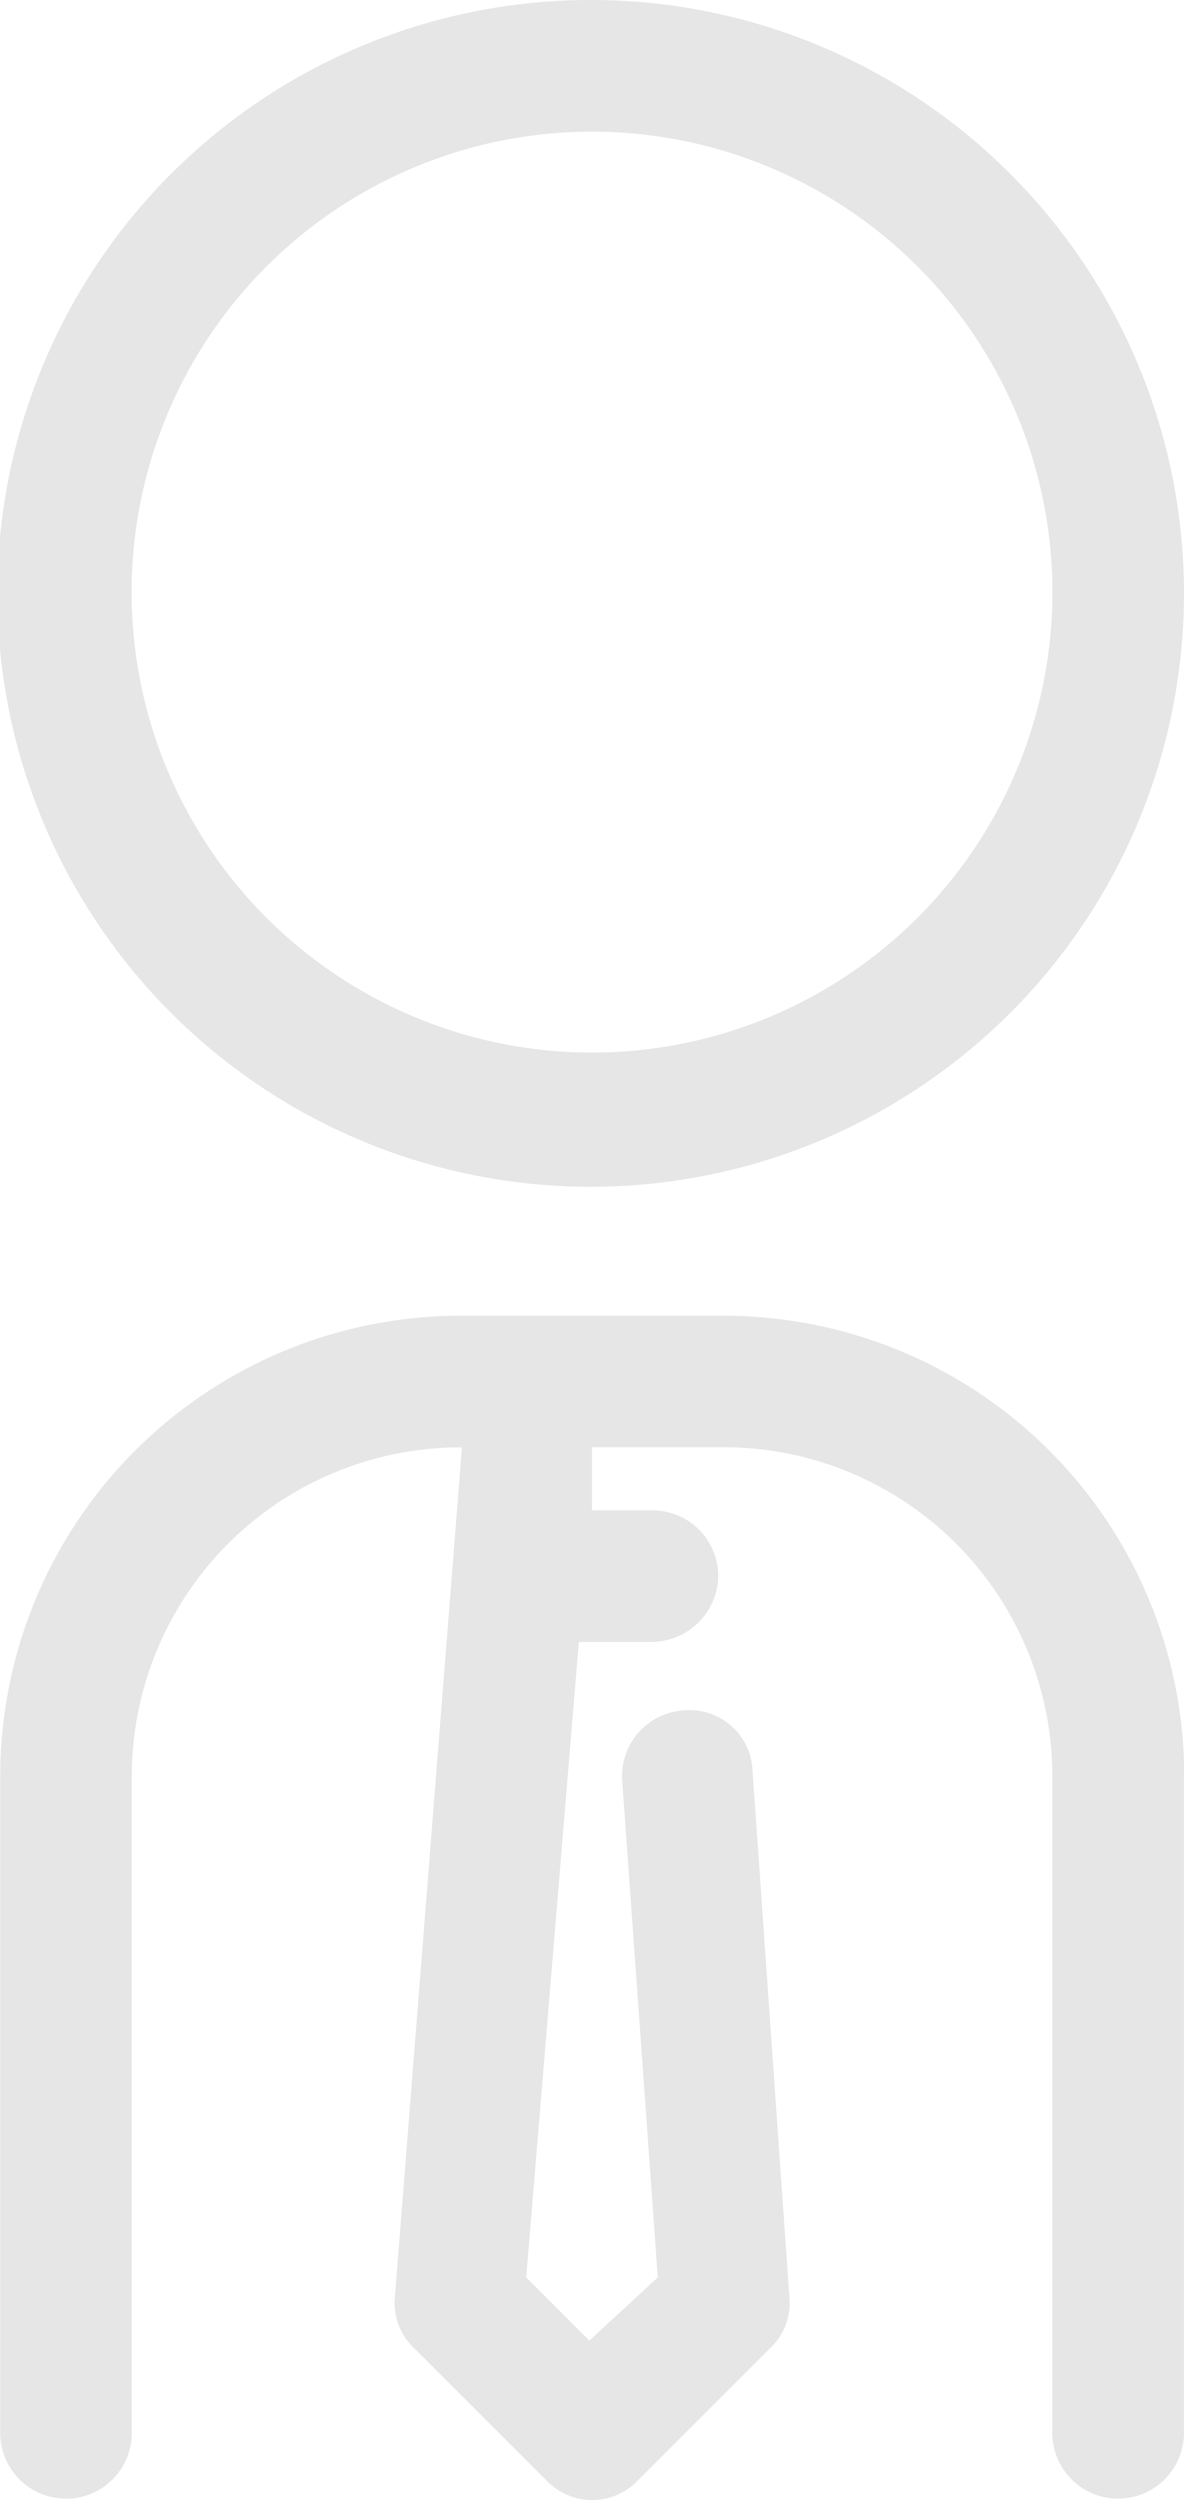
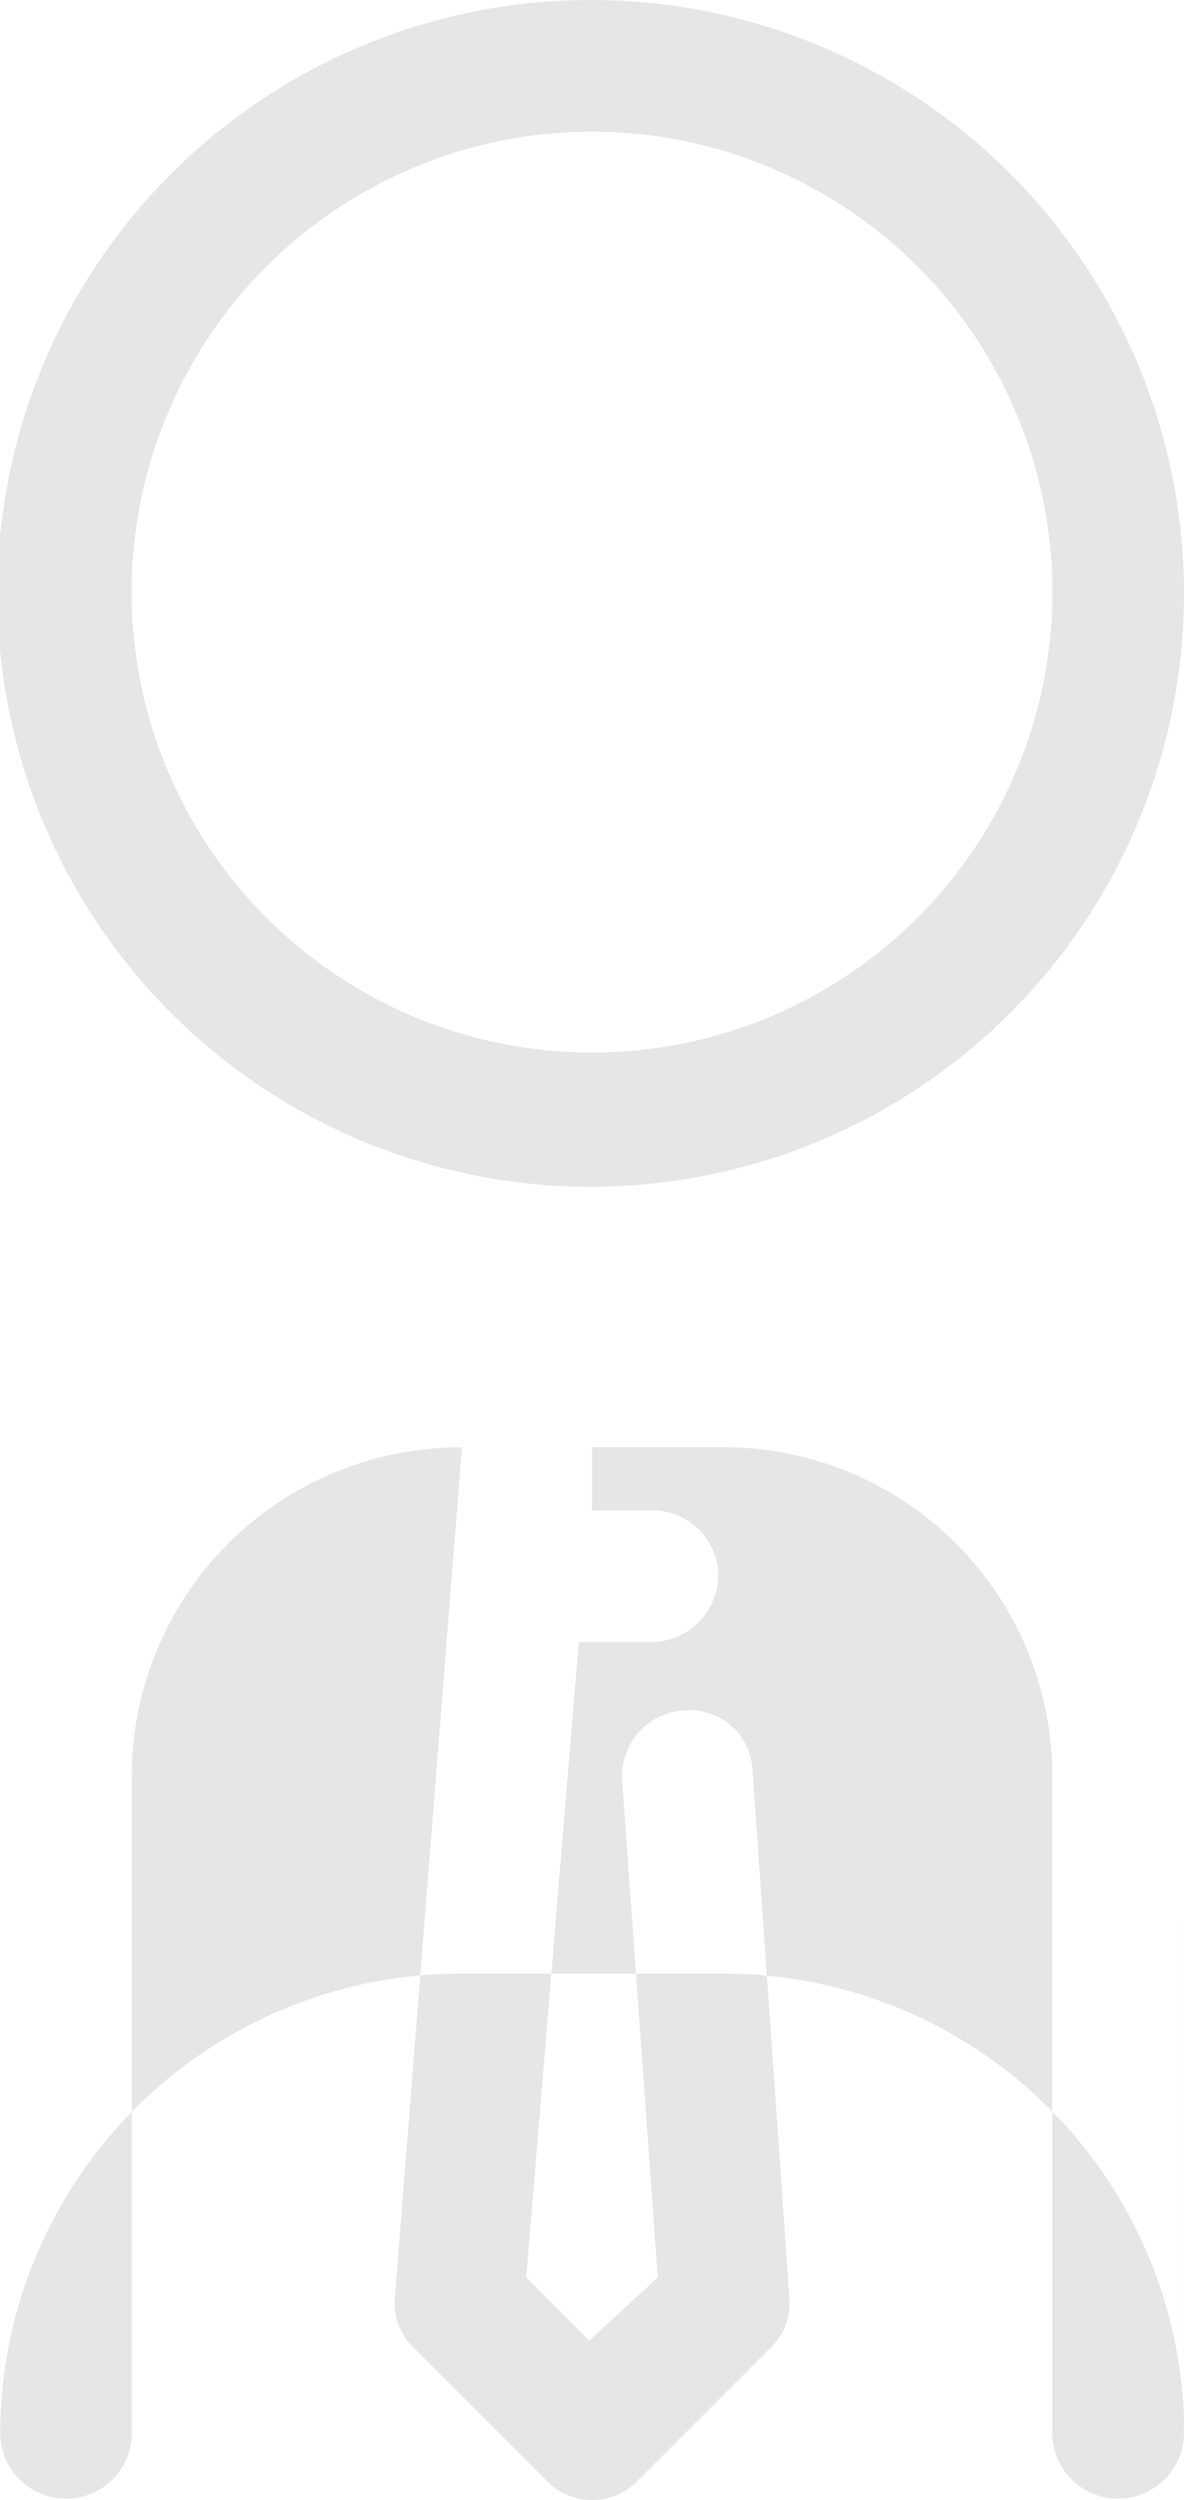
<svg xmlns="http://www.w3.org/2000/svg" width="50.207" height="106" viewBox="0 0 50.207 106">
-   <path id="employees" d="M221.147,196.04a25.159,25.159,0,1,0,17.734,7.369A25.106,25.106,0,0,0,221.147,196.04Zm0,44.628a19.523,19.523,0,1,1,13.806-5.718A19.524,19.524,0,0,1,221.147,240.668Zm25.1,30.682v27.893a2.79,2.79,0,0,1-5.579,0V271.35A13.946,13.946,0,0,0,226.725,257.4h-5.578v2.678h2.566a2.79,2.79,0,0,1,2.789,2.789,2.846,2.846,0,0,1-2.789,2.789h-3.124L218.358,292.6l2.678,2.678,2.9-2.678-1.506-21.03h0A2.789,2.789,0,0,1,225,268.562a2.675,2.675,0,0,1,2.956,2.565l1.562,22.314a2.618,2.618,0,0,1-.836,2.175l-5.579,5.579a2.676,2.676,0,0,1-3.9,0l-5.579-5.579a2.618,2.618,0,0,1-.836-2.175l2.845-36.035a13.945,13.945,0,0,0-14,13.945v27.893a2.79,2.79,0,0,1-5.579,0V271.35a19.525,19.525,0,0,1,19.525-19.524h11.156a19.525,19.525,0,0,1,19.525,19.524Z" transform="translate(-196.044 -196.04)" fill="#e6e6e6" />
+   <path id="employees" d="M221.147,196.04a25.159,25.159,0,1,0,17.734,7.369A25.106,25.106,0,0,0,221.147,196.04Zm0,44.628a19.523,19.523,0,1,1,13.806-5.718A19.524,19.524,0,0,1,221.147,240.668Zm25.1,30.682v27.893a2.79,2.79,0,0,1-5.579,0V271.35A13.946,13.946,0,0,0,226.725,257.4h-5.578v2.678h2.566a2.79,2.79,0,0,1,2.789,2.789,2.846,2.846,0,0,1-2.789,2.789h-3.124L218.358,292.6l2.678,2.678,2.9-2.678-1.506-21.03h0A2.789,2.789,0,0,1,225,268.562a2.675,2.675,0,0,1,2.956,2.565l1.562,22.314a2.618,2.618,0,0,1-.836,2.175l-5.579,5.579a2.676,2.676,0,0,1-3.9,0l-5.579-5.579a2.618,2.618,0,0,1-.836-2.175l2.845-36.035a13.945,13.945,0,0,0-14,13.945v27.893a2.79,2.79,0,0,1-5.579,0a19.525,19.525,0,0,1,19.525-19.524h11.156a19.525,19.525,0,0,1,19.525,19.524Z" transform="translate(-196.044 -196.04)" fill="#e6e6e6" />
</svg>